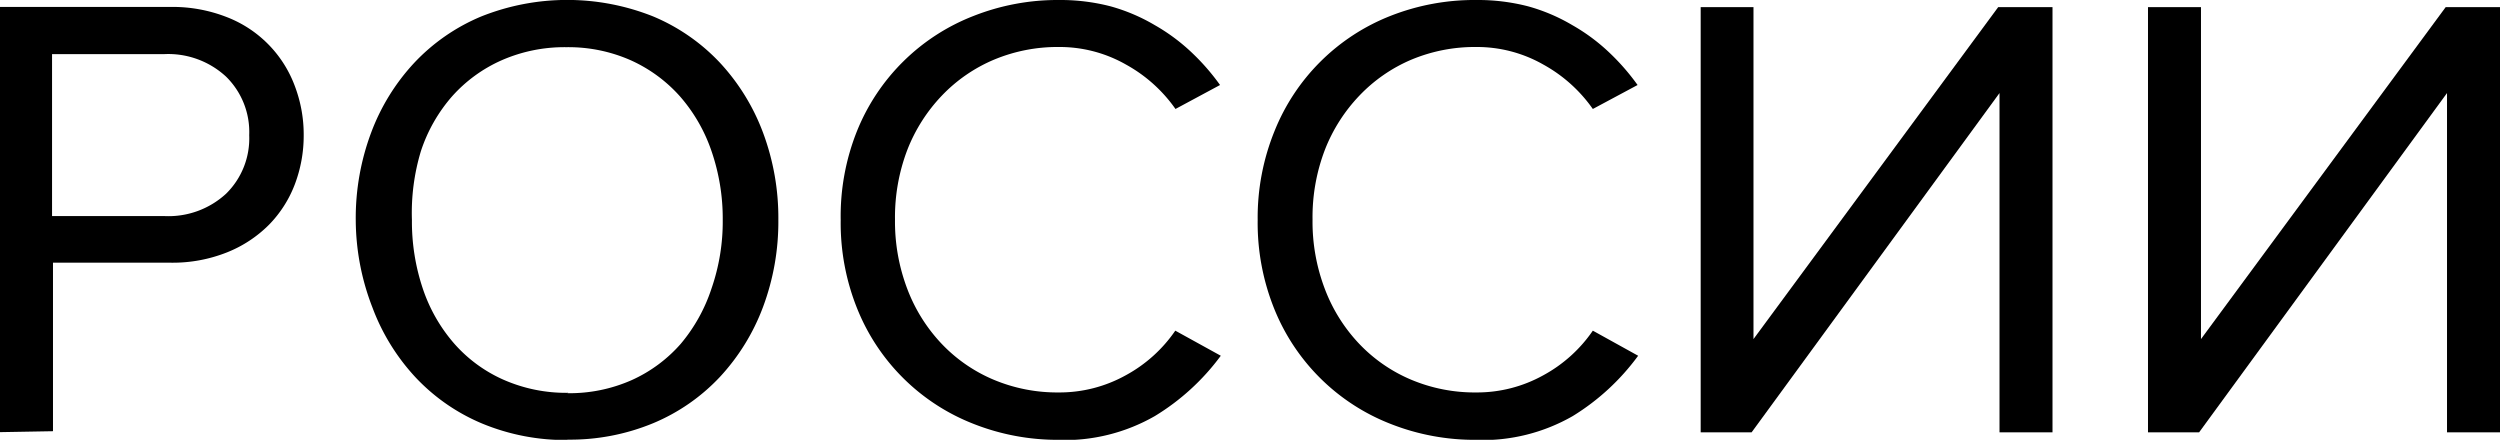
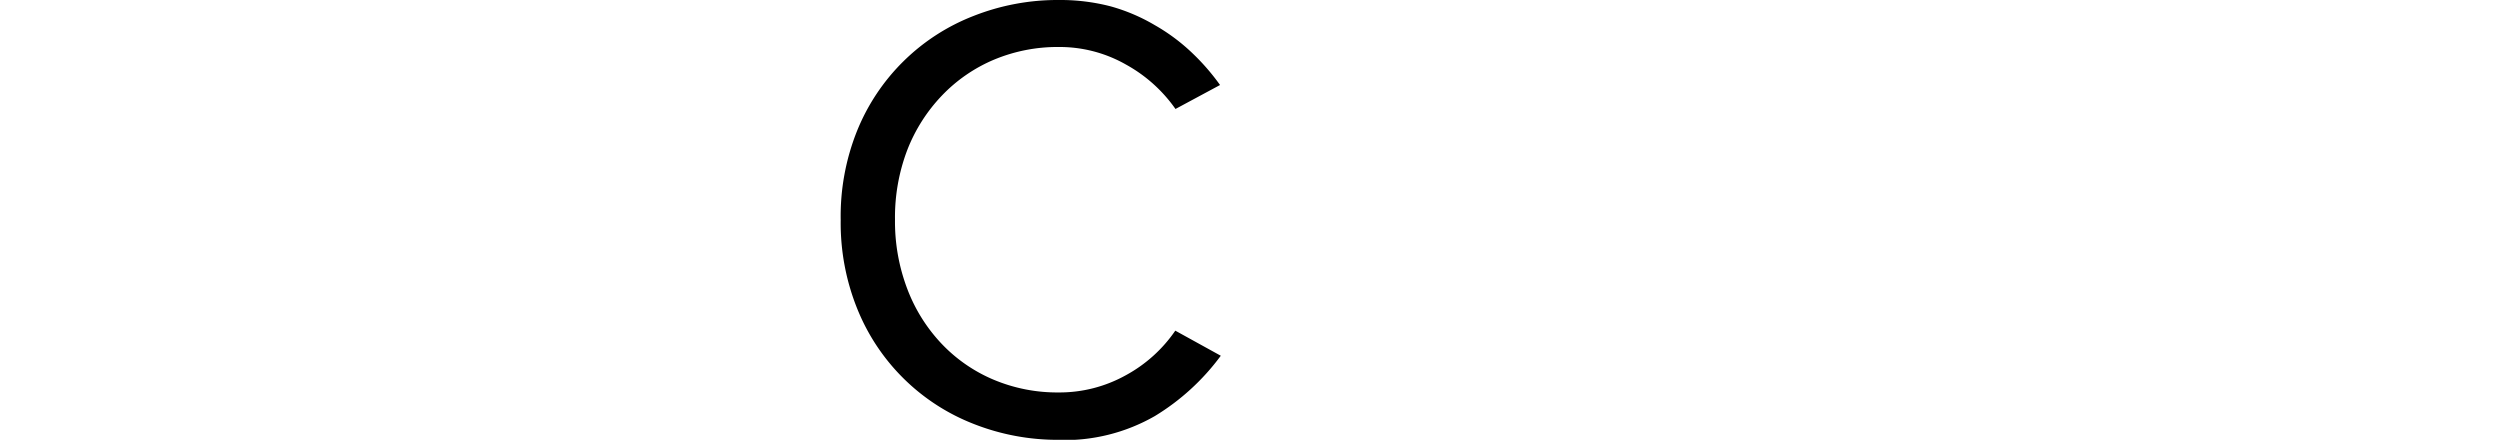
<svg xmlns="http://www.w3.org/2000/svg" viewBox="0 0 133.52 23.49">
  <title>Ресурс 5@2x</title>
  <g id="Слой_2" data-name="Слой 2">
    <g id="Слой_1-2" data-name="Слой 1">
-       <path d="M8.78,11.54a4.54,4.54,0,0,0,3.29-1.19,4.14,4.14,0,0,0,1.24-3.13,4.14,4.14,0,0,0-1.24-3.13A4.55,4.55,0,0,0,8.78,2.89h-6v8.65ZM0,23.08V.37H9.13a7.94,7.94,0,0,1,3,.55,6.29,6.29,0,0,1,3.61,3.66,7.3,7.3,0,0,1,.48,2.64,7.32,7.32,0,0,1-.48,2.64A6.27,6.27,0,0,1,14.37,12a6.62,6.62,0,0,1-2.25,1.48,7.84,7.84,0,0,1-3,.55H2.83v9Z" />
-       <path d="M30.3,21a8.2,8.2,0,0,0,3.44-.7,7.66,7.66,0,0,0,2.62-1.94A8.88,8.88,0,0,0,38,15.41a10.92,10.92,0,0,0,.6-3.66A11.08,11.08,0,0,0,38,8.07a8.68,8.68,0,0,0-1.69-2.93,7.81,7.81,0,0,0-2.62-1.92,8.24,8.24,0,0,0-3.44-.7,8.34,8.34,0,0,0-3.46.7,7.74,7.74,0,0,0-2.64,1.92,8.44,8.44,0,0,0-1.67,2.93A11.39,11.39,0,0,0,22,11.75a11.22,11.22,0,0,0,.58,3.66,8.63,8.63,0,0,0,1.67,2.93,7.59,7.59,0,0,0,2.64,1.94,8.3,8.3,0,0,0,3.46.7m0,2.52a11.61,11.61,0,0,1-4.6-.88,10.34,10.34,0,0,1-3.56-2.47,11.24,11.24,0,0,1-2.3-3.73A13,13,0,0,1,19,11.75a13,13,0,0,1,.82-4.66,11.23,11.23,0,0,1,2.3-3.73A10.4,10.4,0,0,1,25.7.88a12.39,12.39,0,0,1,9.19,0,10.4,10.4,0,0,1,3.56,2.47,11.28,11.28,0,0,1,2.3,3.73,13,13,0,0,1,.82,4.66,13,13,0,0,1-.82,4.66,11.29,11.29,0,0,1-2.3,3.73,10.34,10.34,0,0,1-3.56,2.47,11.61,11.61,0,0,1-4.6.88" />
      <path d="M56.55,23.49A12.21,12.21,0,0,1,52,22.64a11,11,0,0,1-6.2-6.11,12.24,12.24,0,0,1-.9-4.78A12.24,12.24,0,0,1,45.77,7,11,11,0,0,1,52,.85,12.24,12.24,0,0,1,56.55,0a10.68,10.68,0,0,1,2.77.34,9.75,9.75,0,0,1,2.35,1,10.16,10.16,0,0,1,1.94,1.43,11.91,11.91,0,0,1,1.55,1.77L62.78,5.82a7.86,7.86,0,0,0-2.64-2.37,7.16,7.16,0,0,0-3.59-.94,8.79,8.79,0,0,0-3.47.68A8.31,8.31,0,0,0,50.3,5.11,8.84,8.84,0,0,0,48.46,8a10.1,10.1,0,0,0-.66,3.73,10.12,10.12,0,0,0,.66,3.71,8.76,8.76,0,0,0,1.84,2.93,8.23,8.23,0,0,0,2.77,1.91,8.77,8.77,0,0,0,3.47.68,7.29,7.29,0,0,0,3.59-.92,7.59,7.59,0,0,0,2.64-2.38L65.2,19a12.32,12.32,0,0,1-3.52,3.22,9.69,9.69,0,0,1-5.13,1.28" />
-       <path d="M78.85,23.49a12.21,12.21,0,0,1-4.58-.85,11,11,0,0,1-6.2-6.11,12.27,12.27,0,0,1-.9-4.78A12.27,12.27,0,0,1,68.07,7,11,11,0,0,1,74.26.85,12.24,12.24,0,0,1,78.85,0a10.68,10.68,0,0,1,2.77.34,9.71,9.71,0,0,1,2.35,1,10.12,10.12,0,0,1,1.94,1.43,12,12,0,0,1,1.55,1.77L85.07,5.82a7.86,7.86,0,0,0-2.64-2.37,7.16,7.16,0,0,0-3.59-.94,8.79,8.79,0,0,0-3.47.68A8.33,8.33,0,0,0,72.6,5.11,8.83,8.83,0,0,0,70.76,8a10.07,10.07,0,0,0-.66,3.73,10.08,10.08,0,0,0,.66,3.71,8.75,8.75,0,0,0,1.84,2.93,8.25,8.25,0,0,0,2.77,1.91,8.76,8.76,0,0,0,3.47.68,7.29,7.29,0,0,0,3.59-.92,7.59,7.59,0,0,0,2.64-2.38L87.49,19A12.3,12.3,0,0,1,84,22.22a9.68,9.68,0,0,1-5.12,1.28" />
-       <polygon points="90.83 23.09 90.83 0.38 93.65 0.38 93.65 18.11 106.72 0.38 109.62 0.38 109.62 23.09 106.79 23.09 106.79 4.97 93.55 23.09 90.83 23.09" />
-       <polygon points="114.72 23.09 114.72 0.38 117.55 0.38 117.55 18.11 130.62 0.38 133.52 0.38 133.52 23.09 130.69 23.09 130.69 4.97 117.45 23.09 114.72 23.09" />
    </g>
  </g>
</svg>